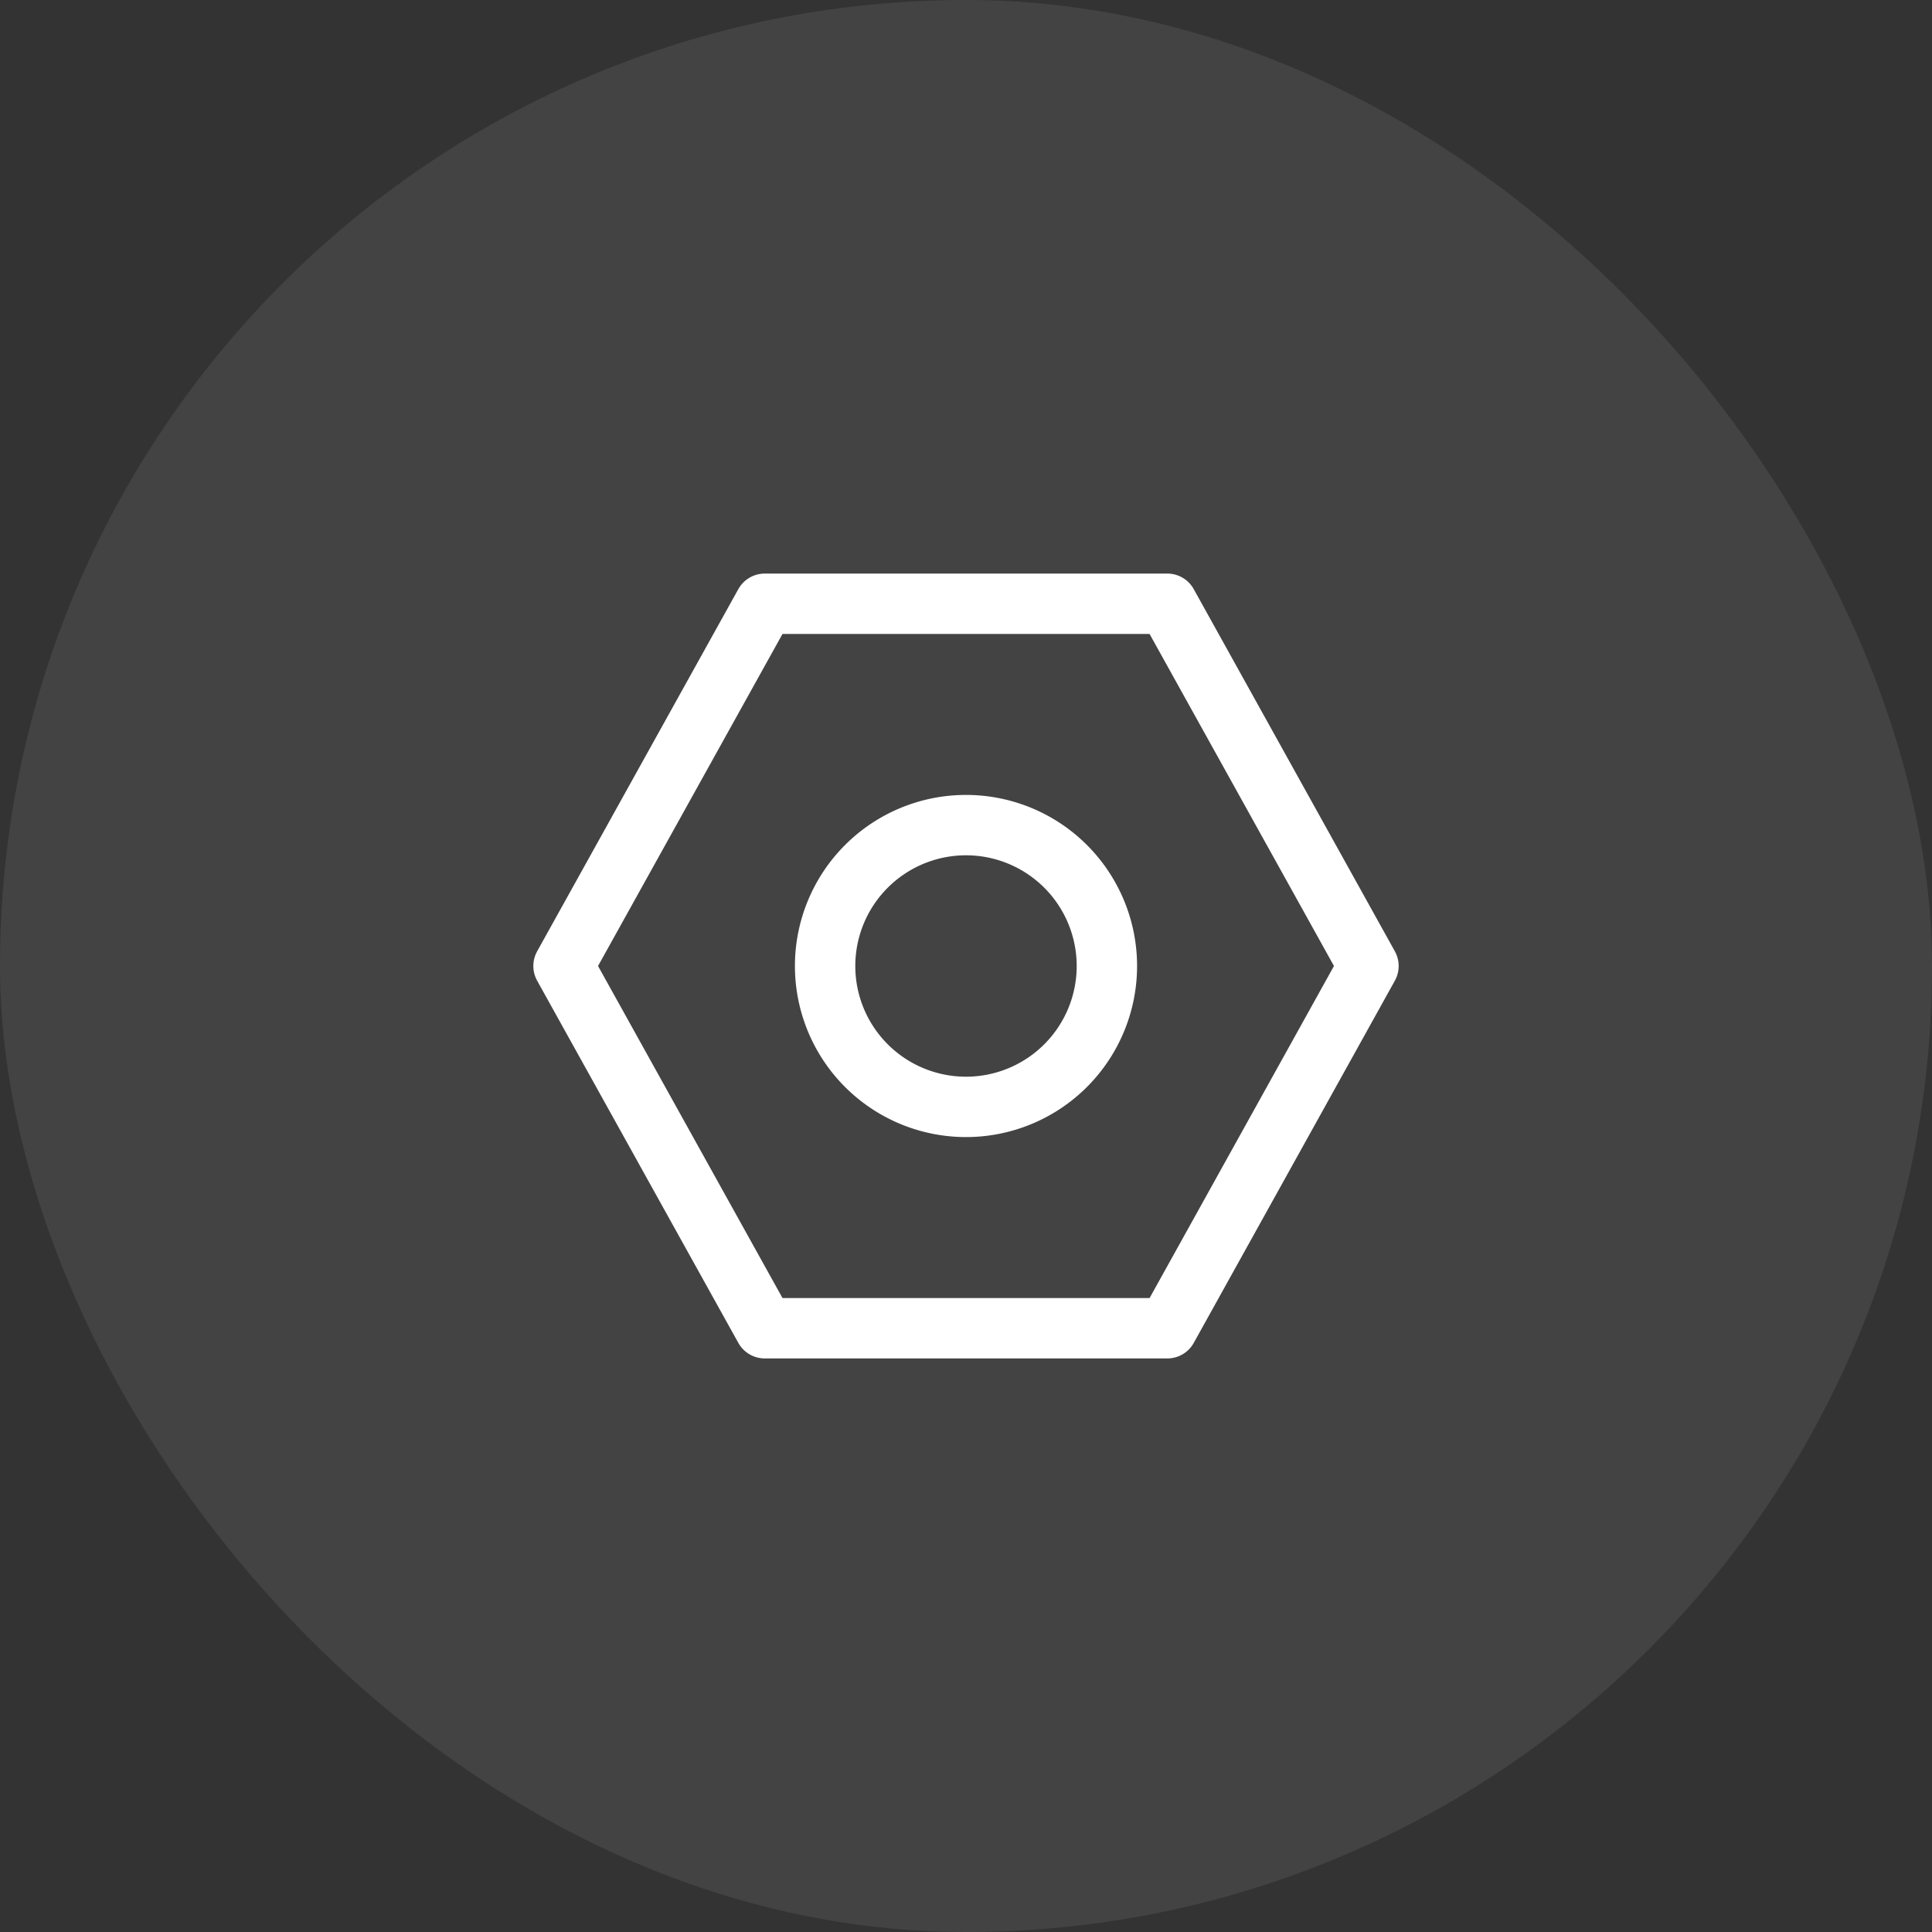
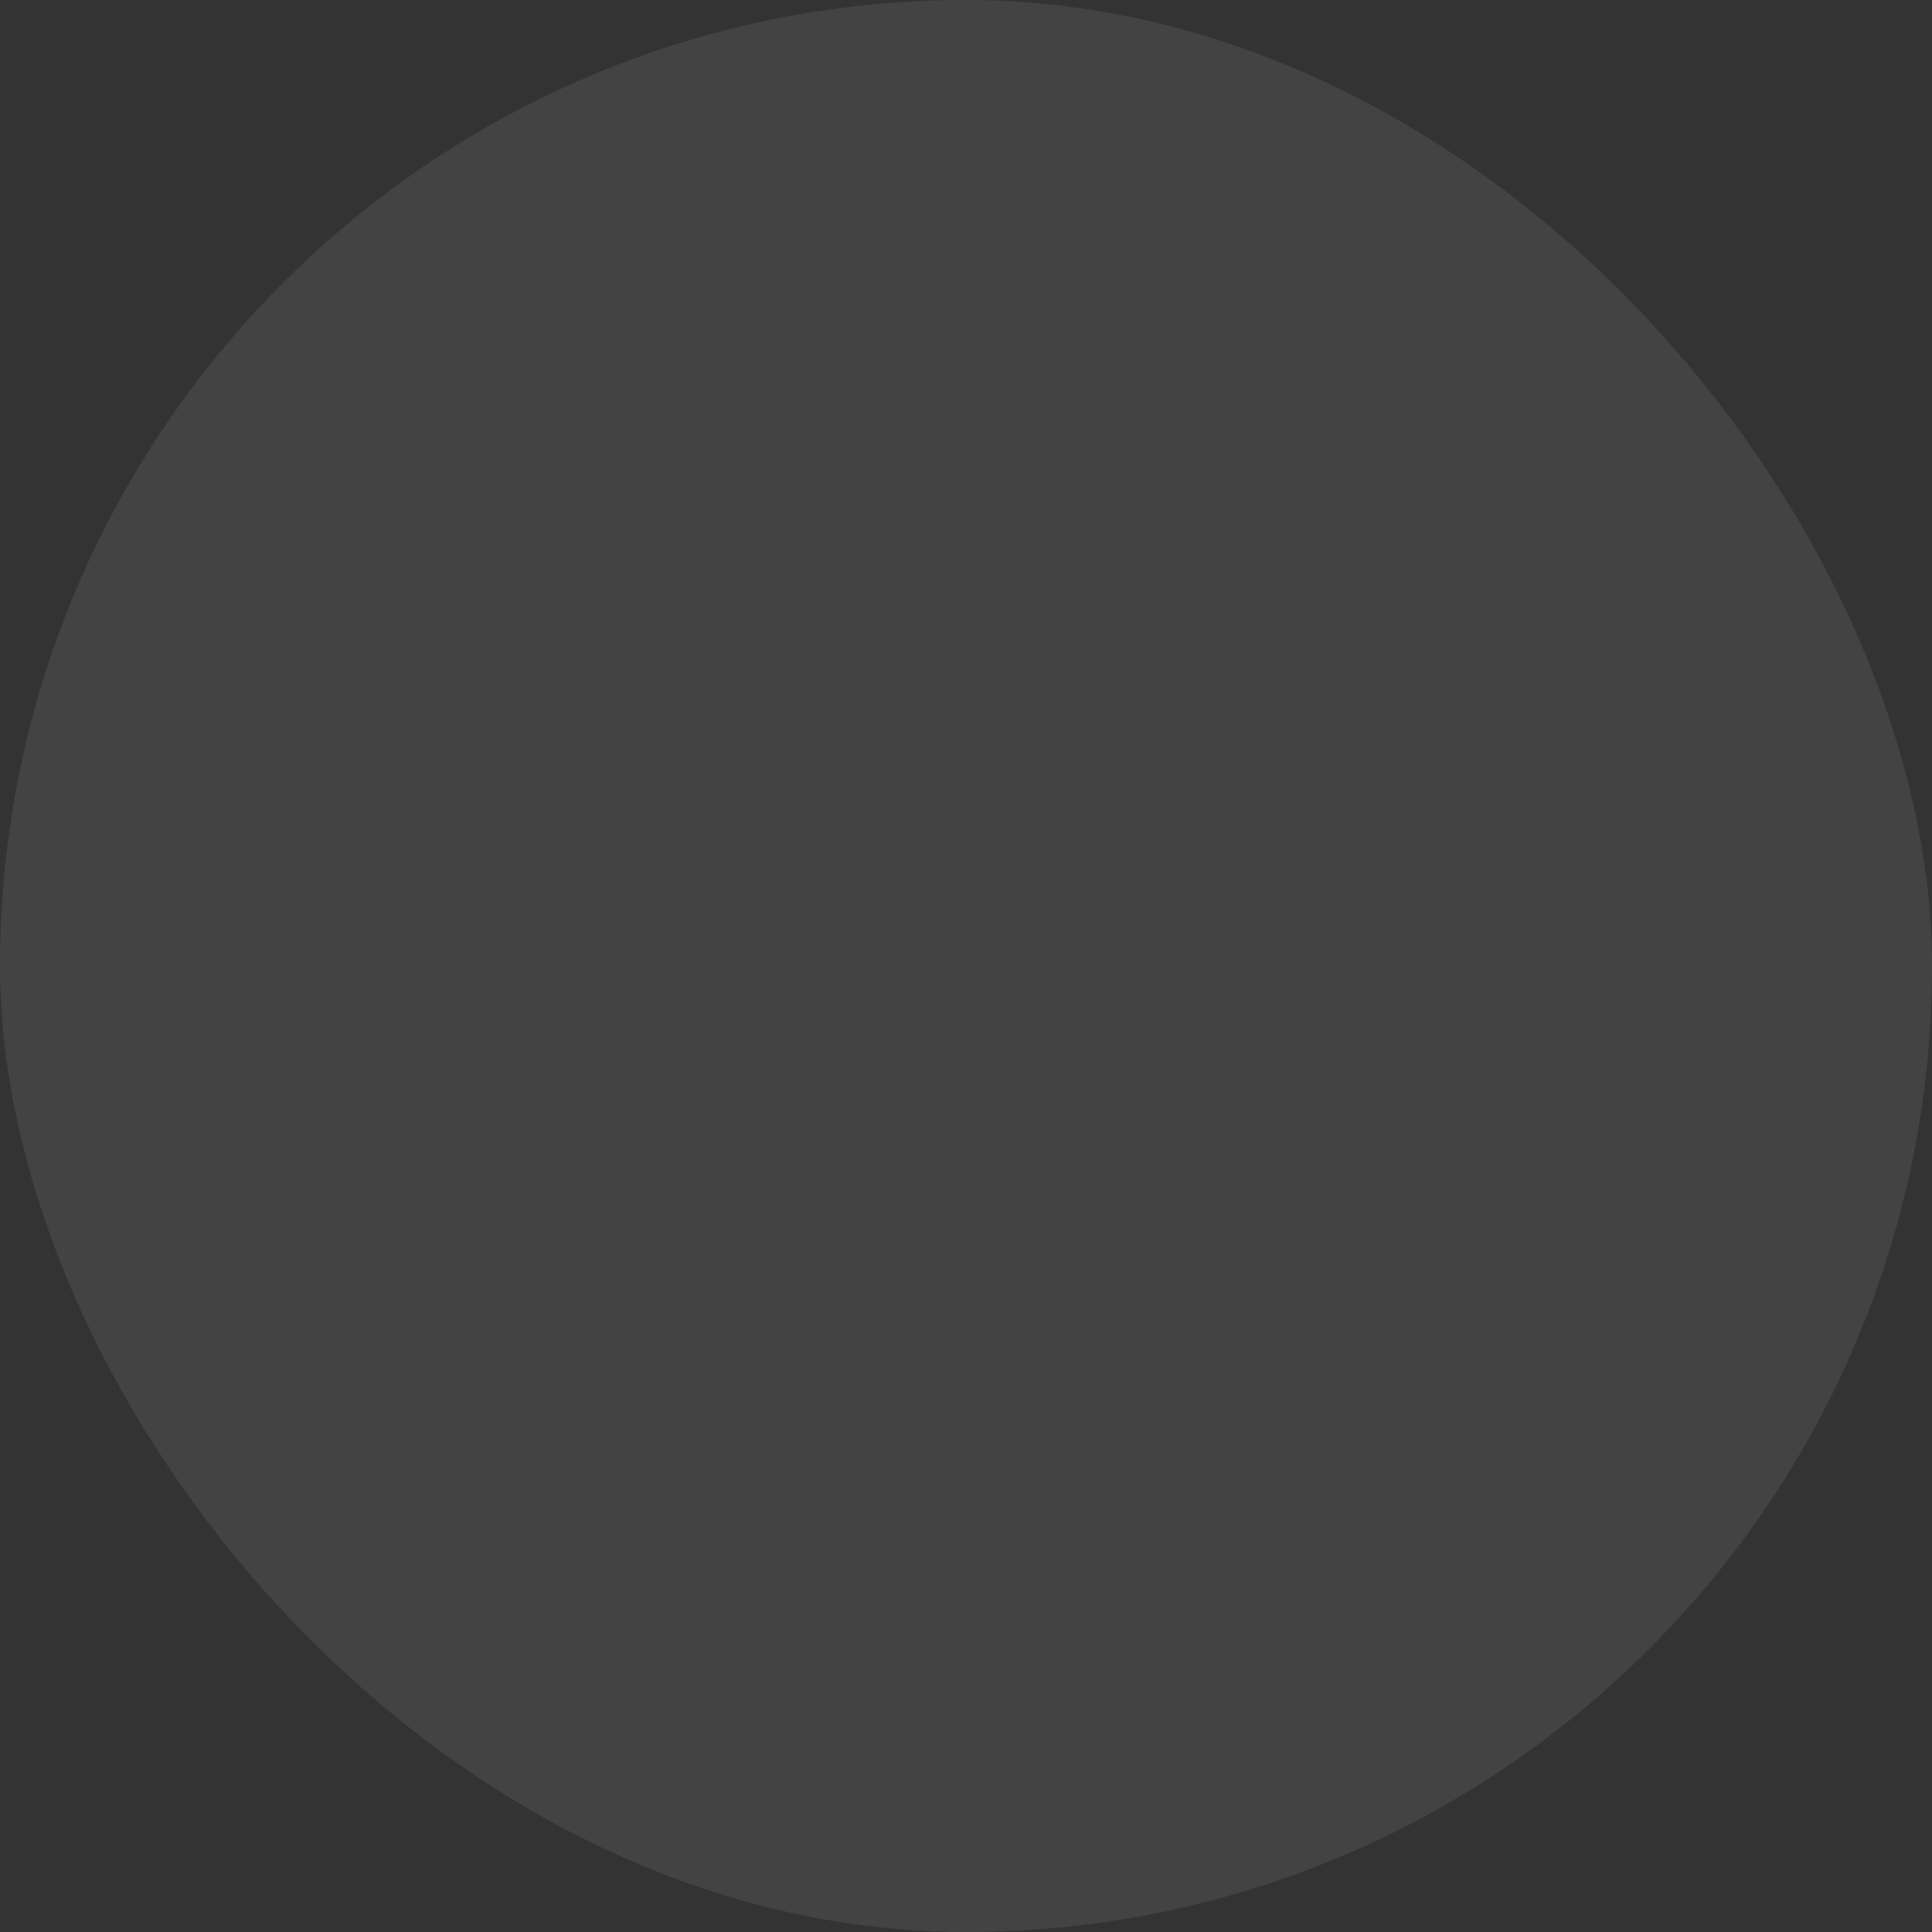
<svg xmlns="http://www.w3.org/2000/svg" width="64" height="64" fill="none" viewBox="0 0 64 64">
  <rect x="0" y="0" width="64" height="64" fill="#333333" stroke="none" />
  <rect width="64" height="64" fill="#fff" fill-opacity=".08" rx="32" />
-   <path stroke="#fff" stroke-width="2" d="M36.667 32a4.667 4.667 0 1 1-9.334 0 4.667 4.667 0 0 1 9.334 0Z" />
-   <path stroke="#fff" stroke-linejoin="round" stroke-width="2" d="m38.67 44 6.663-12-6.664-12H25.333l-6.666 12 6.666 12H38.67Z" />
</svg>